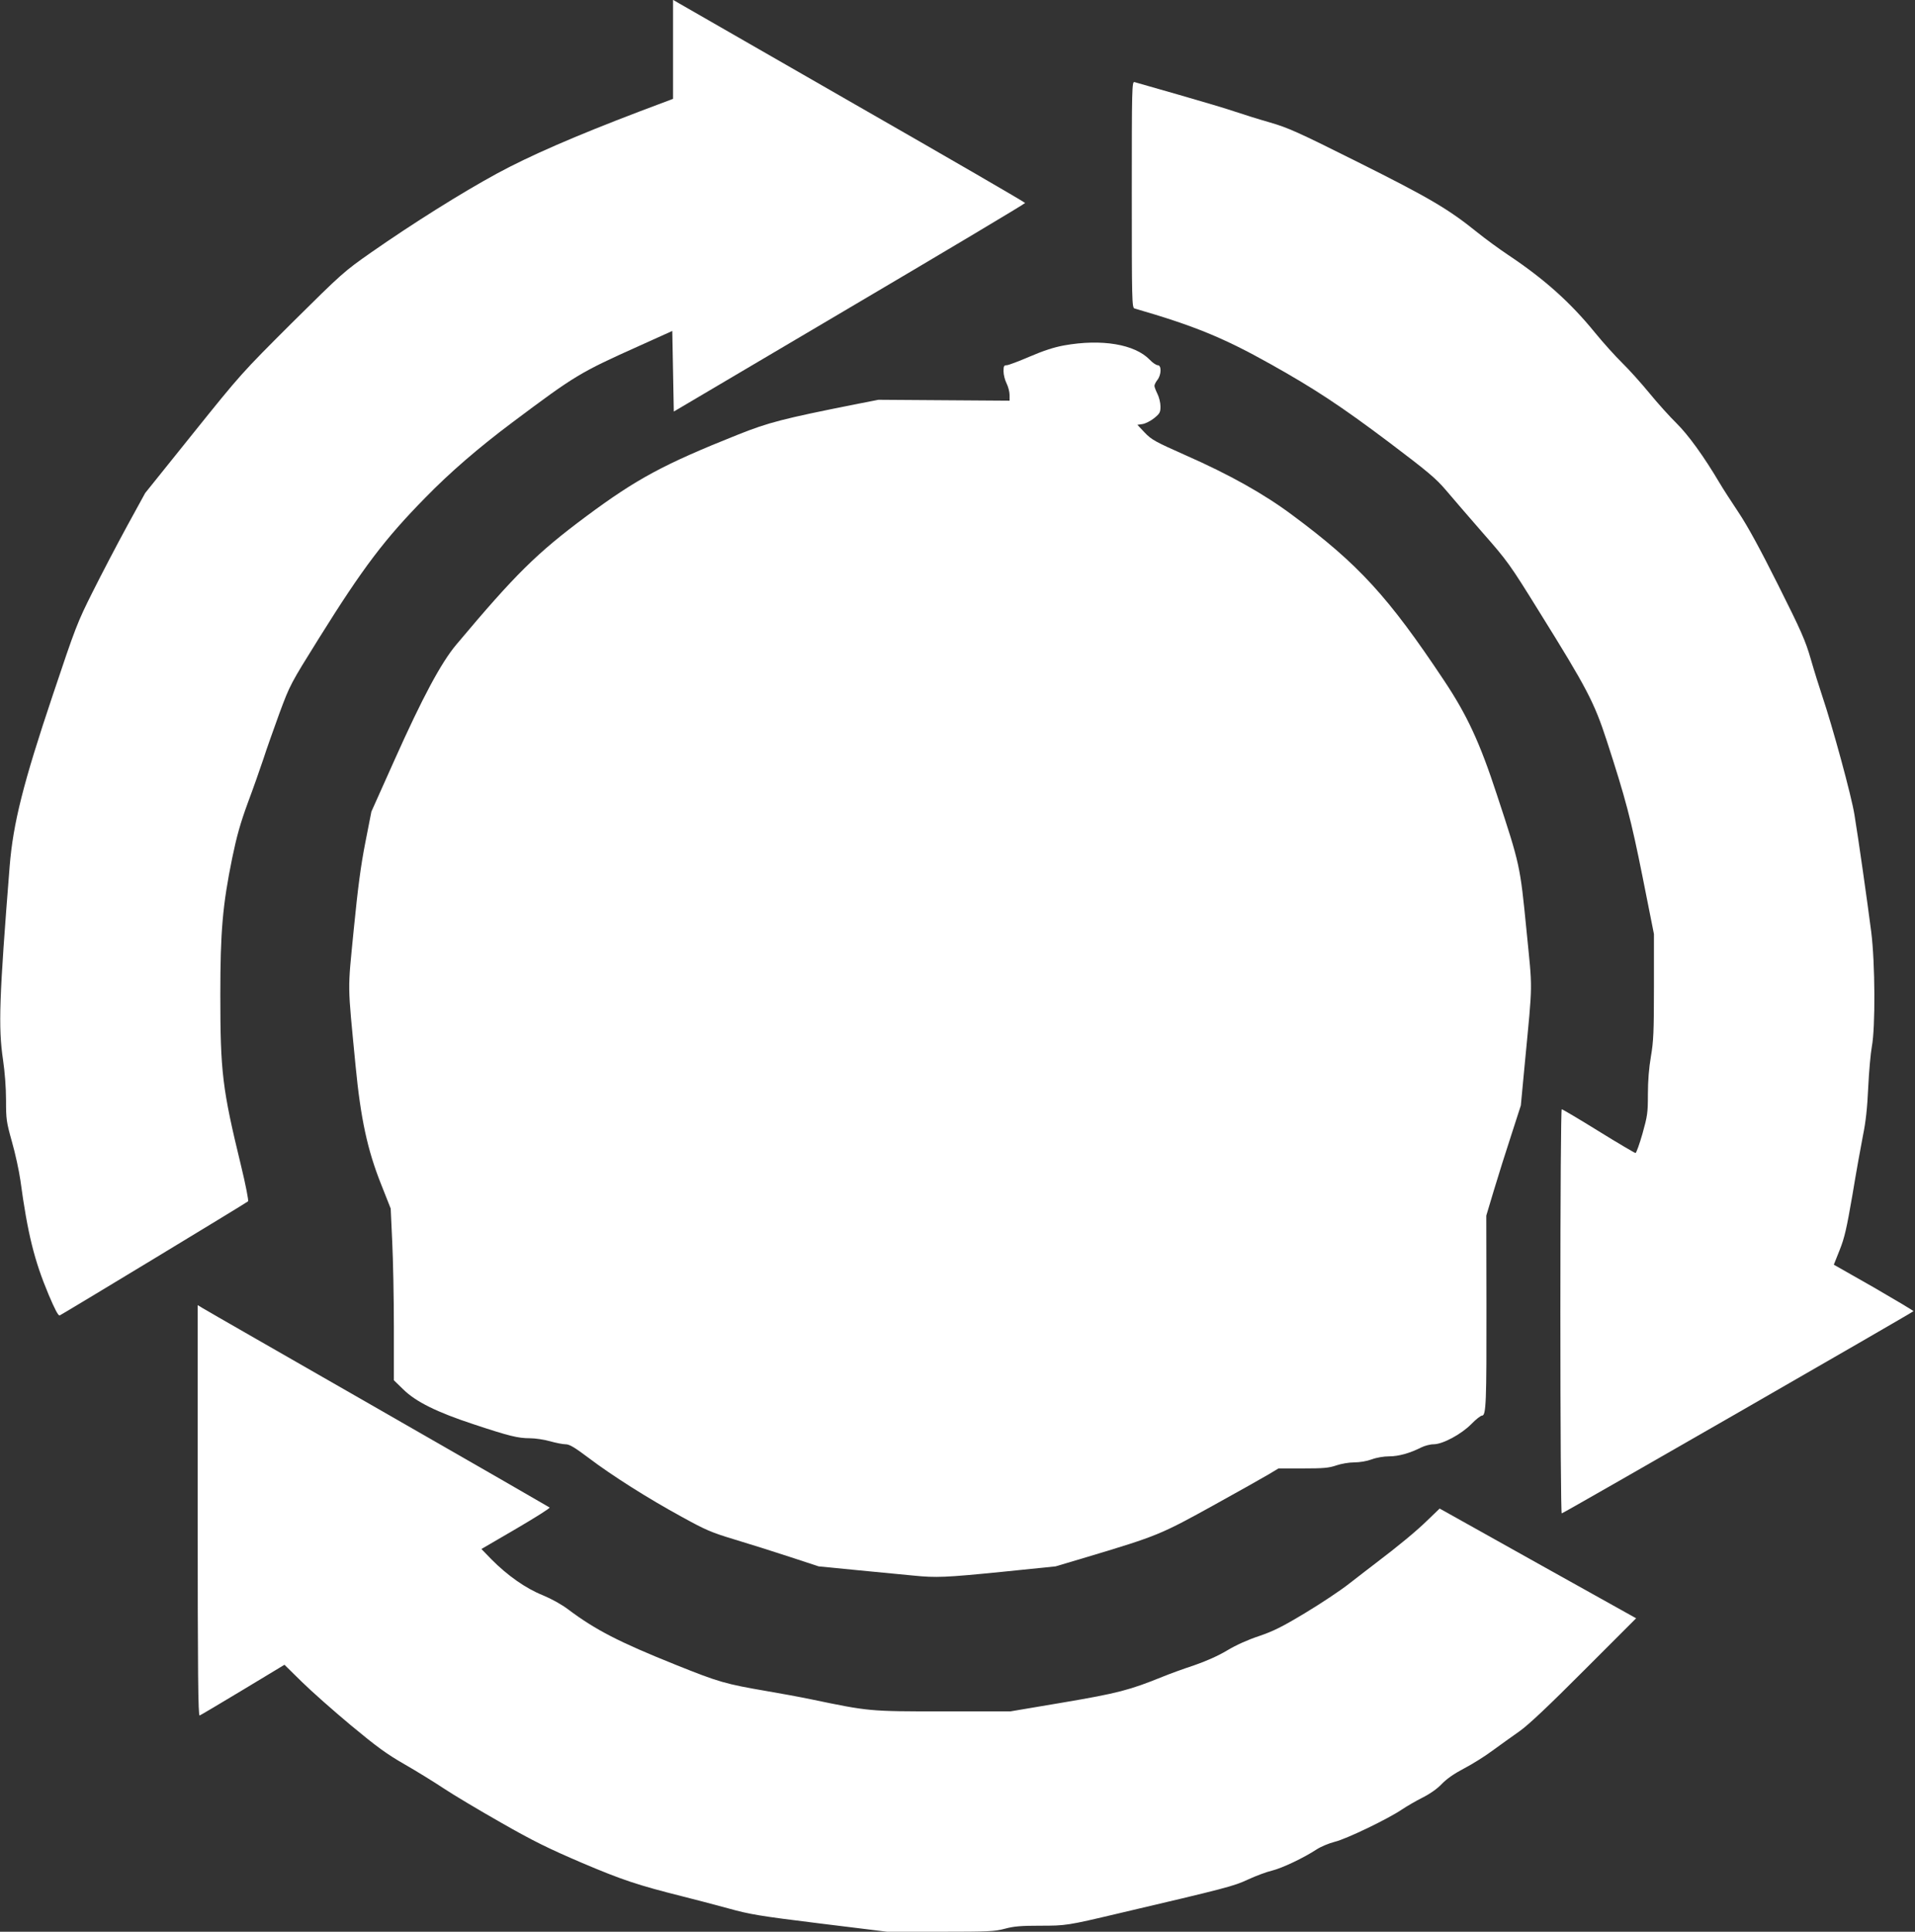
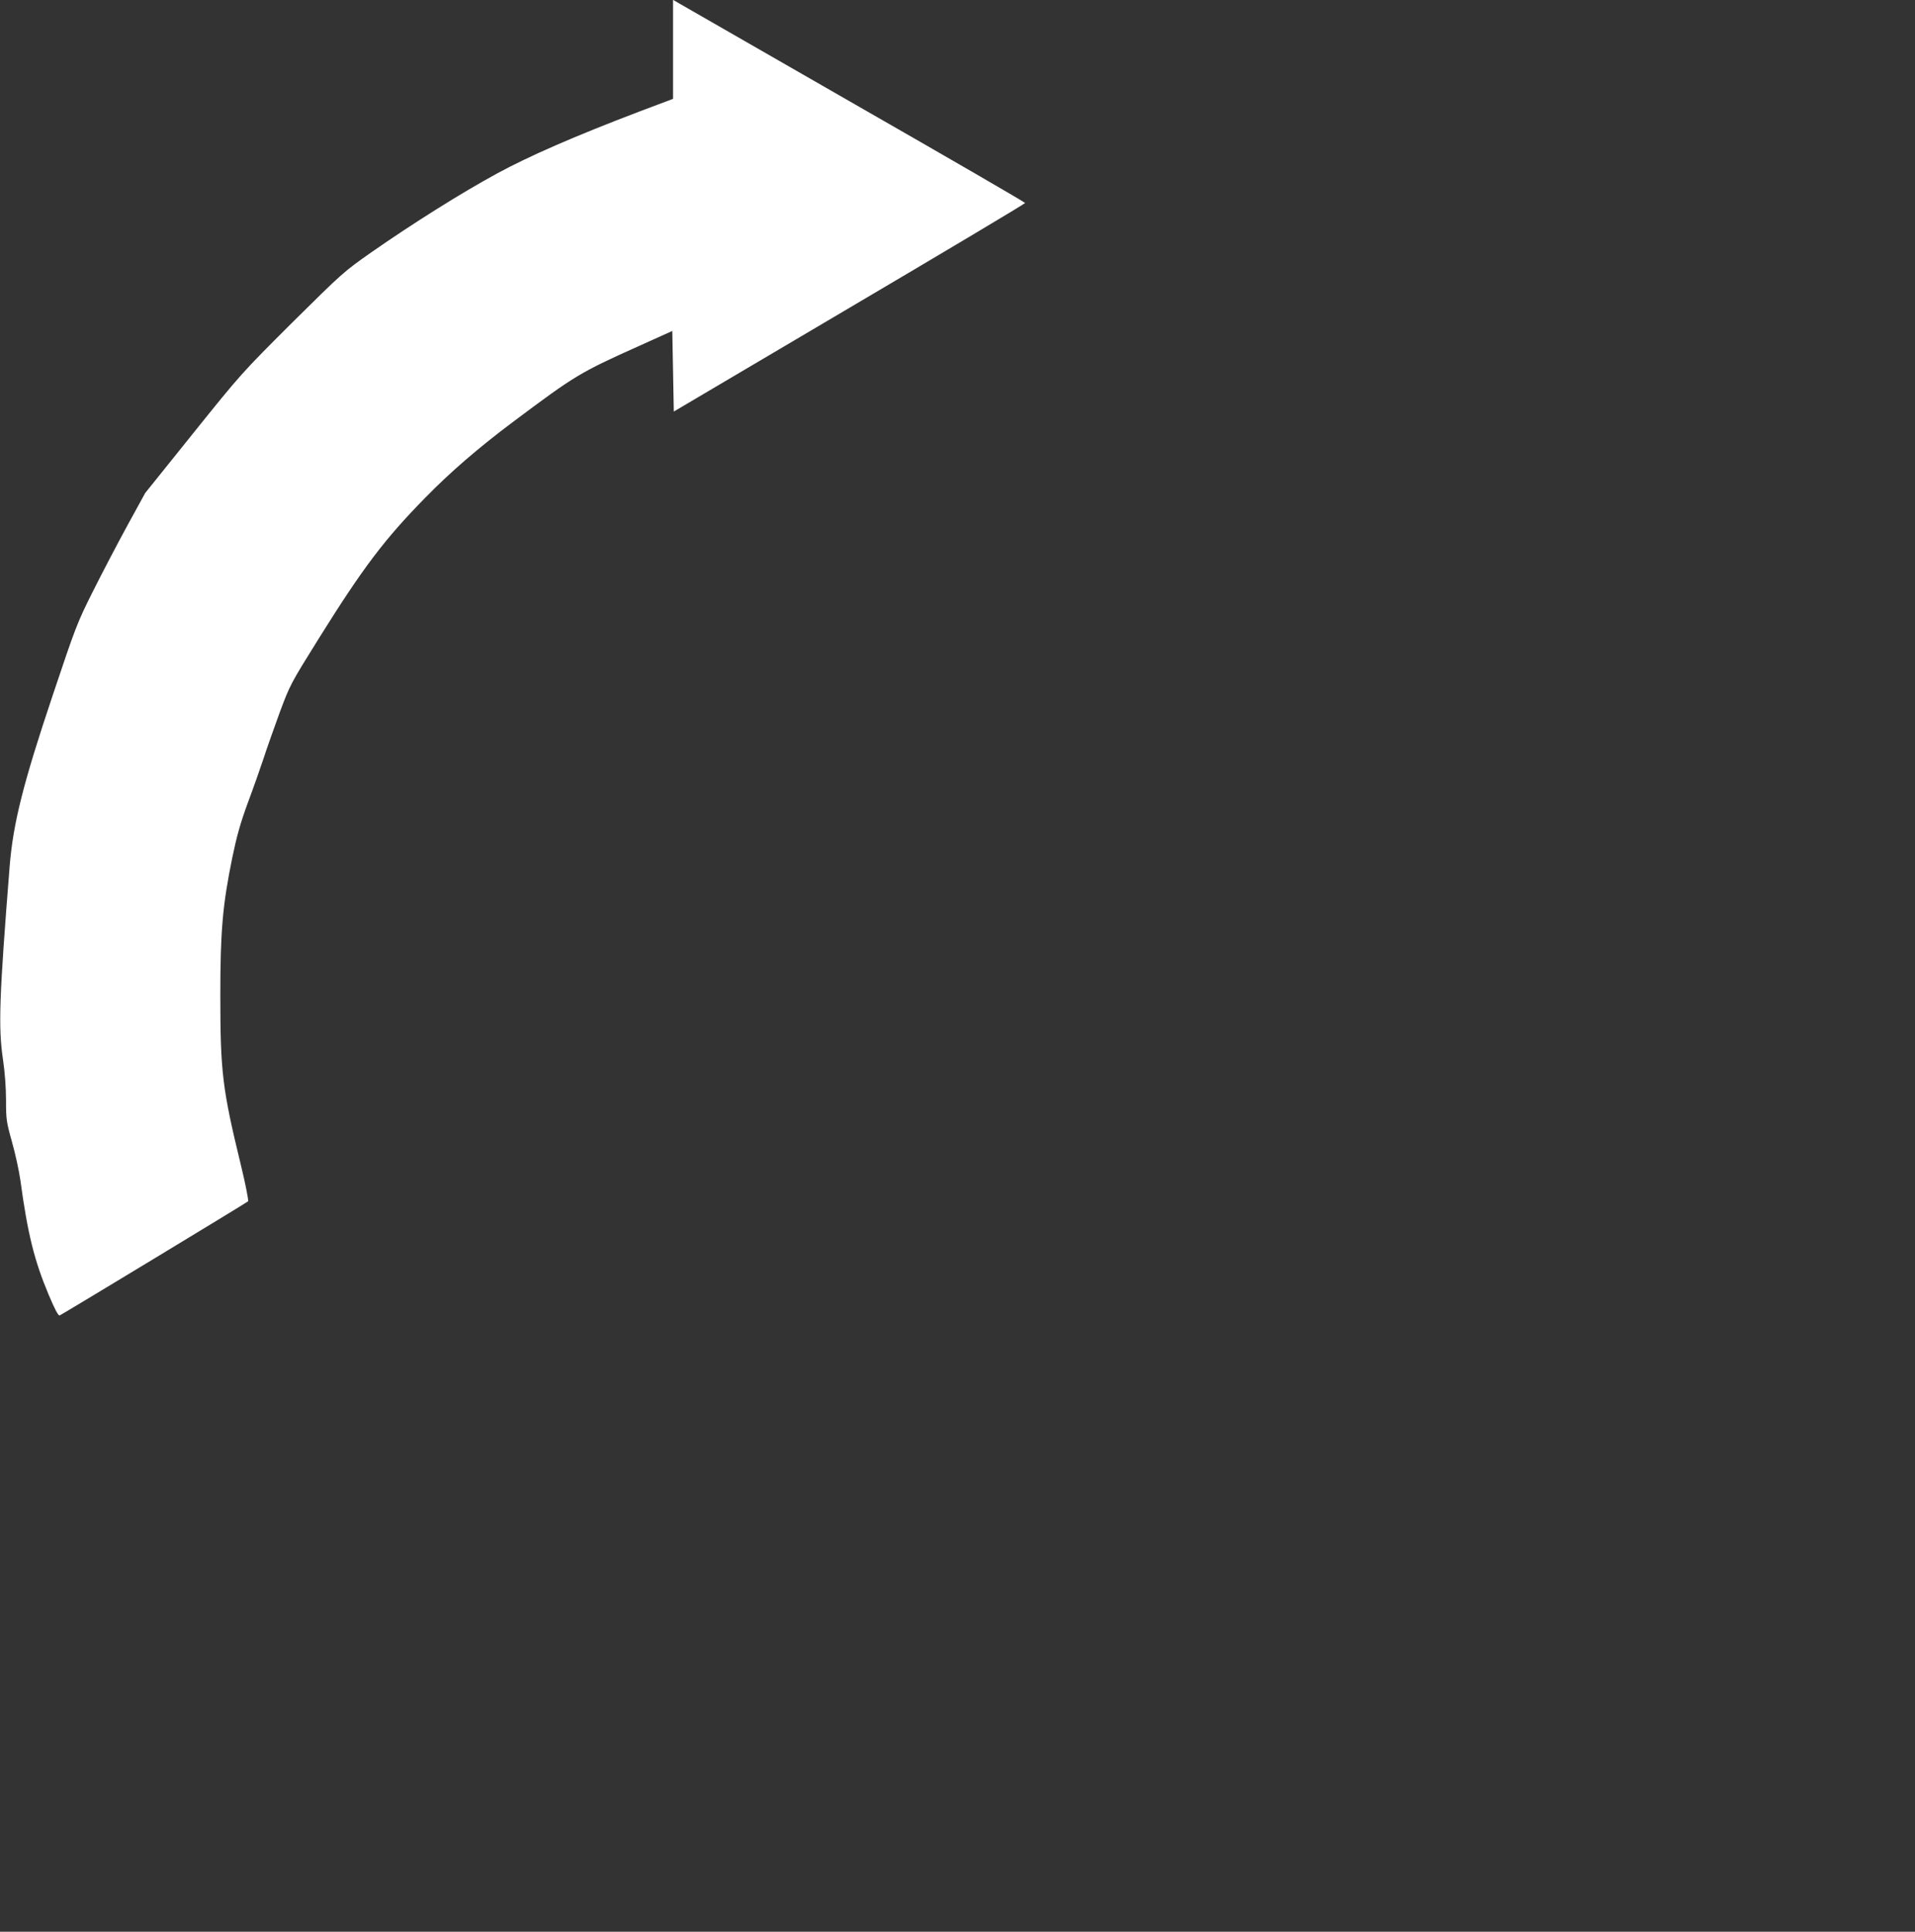
<svg xmlns="http://www.w3.org/2000/svg" version="1.0" width="1269pt" height="1280pt" viewBox="0 0 1269 1280" preserveAspectRatio="xMidYMid meet">
  <rect x="0" y="0" width="1269" height="1280" fill="#333333" stroke="none" />
  <g transform="translate(0,1280) scale(0.1,-0.1)" fill="#ffffff" stroke="none">
    <path d="M4460 12473 l0 -328 -223 -84 c-423 -161 -727 -293 -944 -411 -237 -129 -557 -330 -831 -521 -183 -128 -194 -138 -526 -467 -335 -334 -341 -341 -656 -733 l-318 -396 -120 -219 c-66 -121 -168 -316 -227 -434 -103 -205 -115 -237 -265 -685 -195 -581 -263 -849 -286 -1135 -69 -870 -76 -1066 -44 -1282 12 -82 20 -185 20 -268 0 -126 2 -143 39 -275 22 -77 47 -192 56 -255 48 -355 93 -534 187 -758 42 -99 64 -142 74 -138 17 7 1236 745 1248 756 4 5 -16 110 -47 237 -124 510 -137 619 -137 1133 0 417 15 593 79 906 30 145 54 230 103 364 36 96 82 227 103 290 20 63 69 200 107 305 70 188 72 192 261 495 294 471 436 658 706 933 164 168 353 331 576 498 418 313 446 330 845 509 l215 97 5 -267 5 -267 1165 688 c641 378 1164 690 1163 694 -1 5 -507 298 -1125 652 -617 354 -1142 656 -1165 669 l-43 25 0 -328z" />
-     <path d="M7500 11511 c0 -705 1 -750 18 -755 394 -114 590 -194 902 -369 291 -163 463 -276 785 -518 258 -195 310 -239 375 -315 41 -49 152 -177 245 -284 165 -188 179 -207 376 -525 315 -506 363 -597 447 -855 124 -382 160 -517 237 -902 l75 -377 0 -348 c0 -302 -3 -363 -20 -463 -13 -76 -20 -161 -20 -250 0 -124 -3 -144 -36 -262 -20 -70 -41 -128 -46 -128 -5 0 -116 65 -245 145 -129 80 -239 145 -244 145 -5 0 -9 -554 -9 -1341 0 -778 4 -1339 9 -1337 27 10 2330 1334 2331 1340 0 3 -119 74 -264 158 l-264 150 39 98 c32 80 46 142 84 362 24 146 56 324 70 395 19 92 29 186 35 320 5 105 16 226 24 270 24 126 22 553 -4 760 -26 202 -84 611 -111 775 -19 123 -146 588 -215 792 -19 57 -53 165 -75 242 -35 121 -62 183 -215 488 -120 240 -203 392 -263 482 -48 72 -105 160 -126 196 -104 176 -208 319 -285 395 -45 44 -126 134 -180 200 -54 66 -135 156 -180 200 -45 44 -126 134 -180 200 -164 202 -338 357 -575 515 -60 40 -153 108 -205 150 -192 155 -318 229 -788 464 -404 202 -464 229 -588 265 -77 22 -179 54 -229 71 -49 17 -216 67 -370 111 -154 44 -288 82 -297 85 -17 5 -18 -35 -18 -745z" />
-     <path d="M7050 10511 c-66 -12 -136 -35 -227 -74 -72 -31 -141 -57 -152 -57 -18 0 -21 -6 -21 -40 0 -23 9 -58 20 -80 11 -22 20 -56 20 -77 l0 -38 -435 3 -434 3 -158 -31 c-472 -94 -570 -119 -773 -200 -494 -197 -671 -293 -1005 -541 -329 -245 -467 -381 -861 -850 -101 -120 -225 -352 -408 -761 l-155 -346 -40 -204 c-30 -153 -49 -295 -77 -578 -41 -421 -42 -338 12 -900 34 -353 79 -560 169 -786 l64 -162 10 -218 c6 -121 11 -377 11 -569 l0 -351 63 -61 c82 -81 223 -151 467 -231 235 -78 293 -92 371 -92 35 0 96 -9 134 -20 39 -11 85 -20 103 -20 26 0 59 -20 155 -92 152 -115 388 -265 617 -390 156 -86 193 -102 345 -148 94 -28 258 -80 365 -115 l195 -64 265 -26 c146 -14 309 -30 363 -35 150 -15 209 -13 589 25 l353 36 215 64 c457 137 483 148 825 337 170 94 339 189 374 210 l63 38 162 0 c137 0 172 3 221 20 33 11 84 20 119 20 36 0 84 8 116 20 32 12 80 20 116 20 62 0 137 21 212 59 22 11 59 21 82 21 60 0 183 66 250 134 30 31 62 56 71 56 27 0 30 88 29 729 l-1 596 51 170 c28 94 80 258 115 365 l63 195 26 275 c54 567 52 471 11 890 -42 425 -42 428 -196 895 -113 346 -198 528 -350 756 -369 555 -567 771 -1004 1095 -187 140 -419 270 -710 398 -200 89 -224 102 -269 149 l-49 52 34 5 c19 3 53 20 77 39 38 31 42 39 42 78 0 24 -9 61 -20 83 -11 22 -20 46 -20 53 0 8 9 26 20 40 26 33 28 97 2 97 -10 0 -34 16 -53 36 -99 103 -318 140 -569 95z" />
-     <path d="M1310 2790 c0 -1086 3 -1361 13 -1357 6 2 136 79 287 170 l275 166 115 -113 c63 -62 210 -192 325 -288 171 -142 238 -191 355 -258 80 -46 197 -118 260 -160 63 -42 234 -144 380 -227 215 -123 316 -172 535 -266 268 -114 374 -149 665 -222 80 -20 217 -56 305 -80 145 -40 202 -50 607 -100 l447 -55 353 0 c319 0 360 2 427 20 59 16 107 20 232 20 172 0 181 1 519 81 720 169 763 180 860 225 52 24 124 51 159 59 69 17 211 85 295 140 29 19 82 41 121 51 76 18 354 152 445 214 30 20 91 56 135 78 50 25 99 59 130 92 33 34 82 68 145 101 52 27 138 80 190 119 52 38 133 96 180 129 59 42 188 163 428 404 l344 344 -624 348 c-342 191 -635 355 -651 364 l-27 15 -78 -75 c-73 -72 -198 -175 -342 -284 -36 -27 -114 -88 -175 -135 -60 -48 -195 -137 -298 -199 -151 -91 -210 -120 -304 -152 -73 -24 -153 -60 -211 -95 -60 -36 -139 -71 -220 -99 -70 -23 -163 -57 -207 -75 -219 -89 -300 -110 -660 -171 l-350 -59 -445 0 c-491 0 -491 0 -875 80 -77 16 -208 40 -291 54 -279 48 -318 59 -607 175 -374 150 -531 231 -711 366 -45 34 -110 70 -170 95 -112 45 -233 130 -339 237 l-67 69 230 134 c126 74 227 137 222 141 -4 3 -515 298 -1137 654 -621 356 -1145 656 -1162 667 l-33 20 0 -1362z" />
  </g>
</svg>